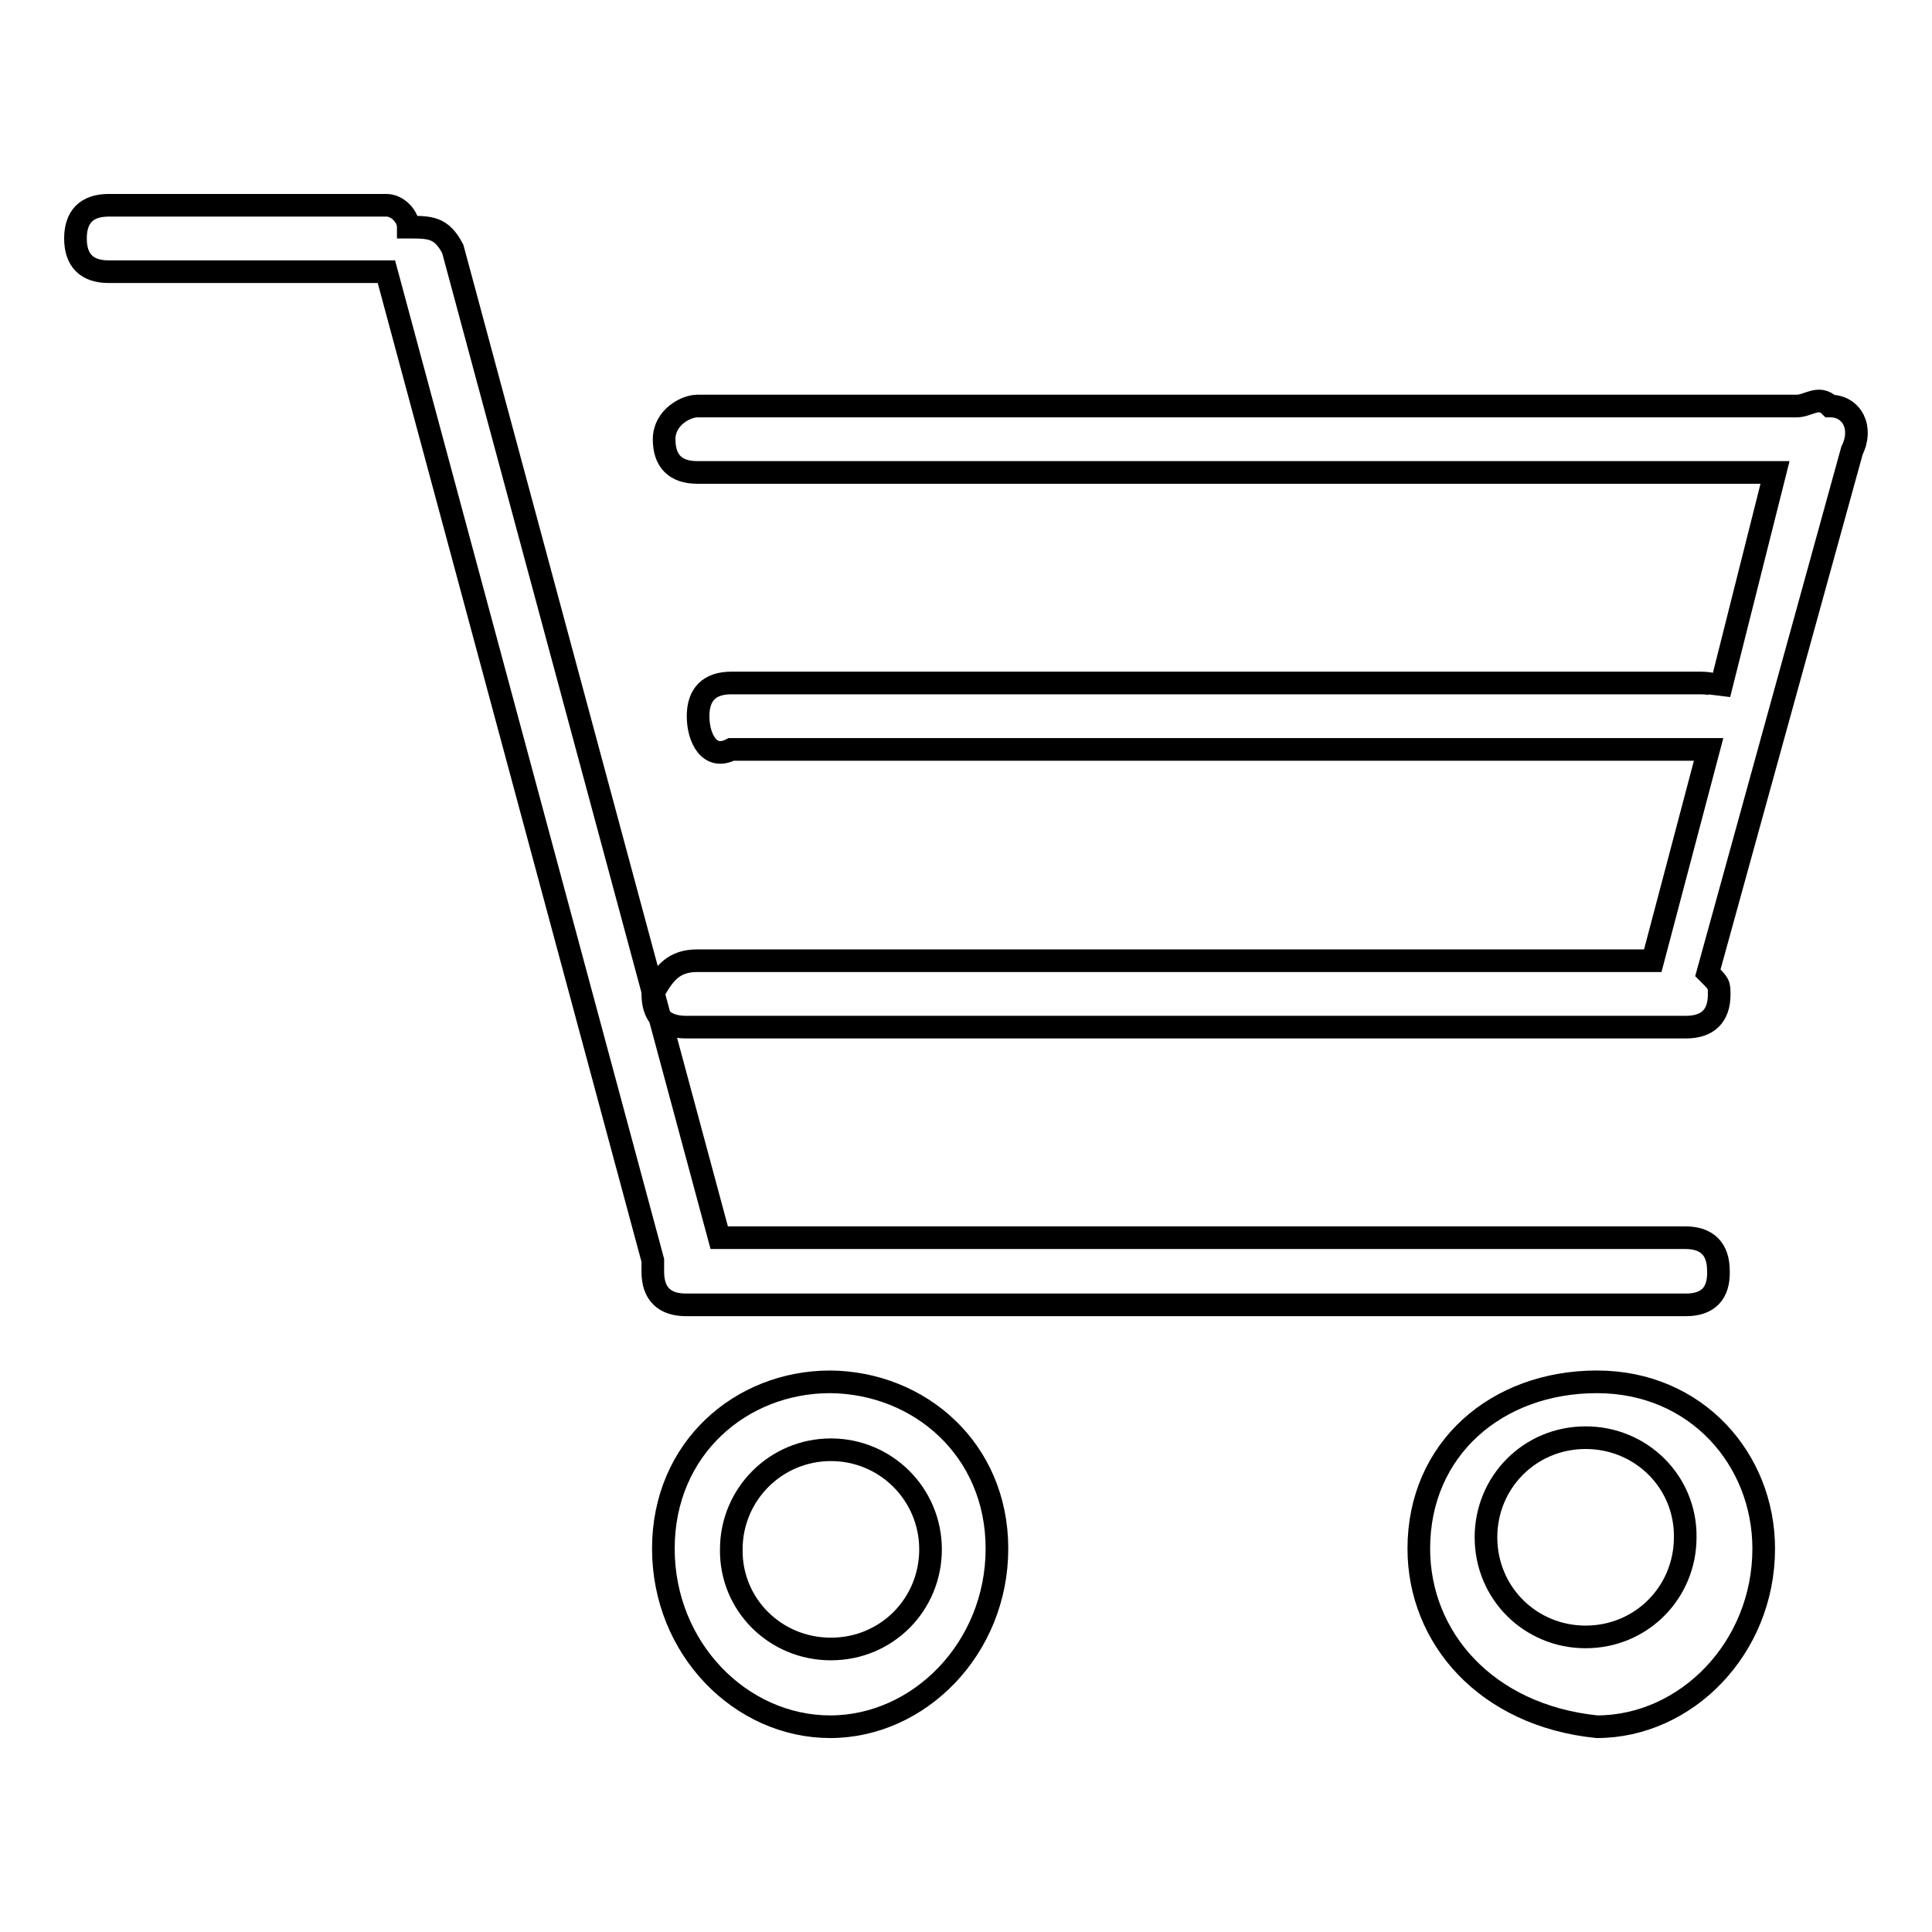
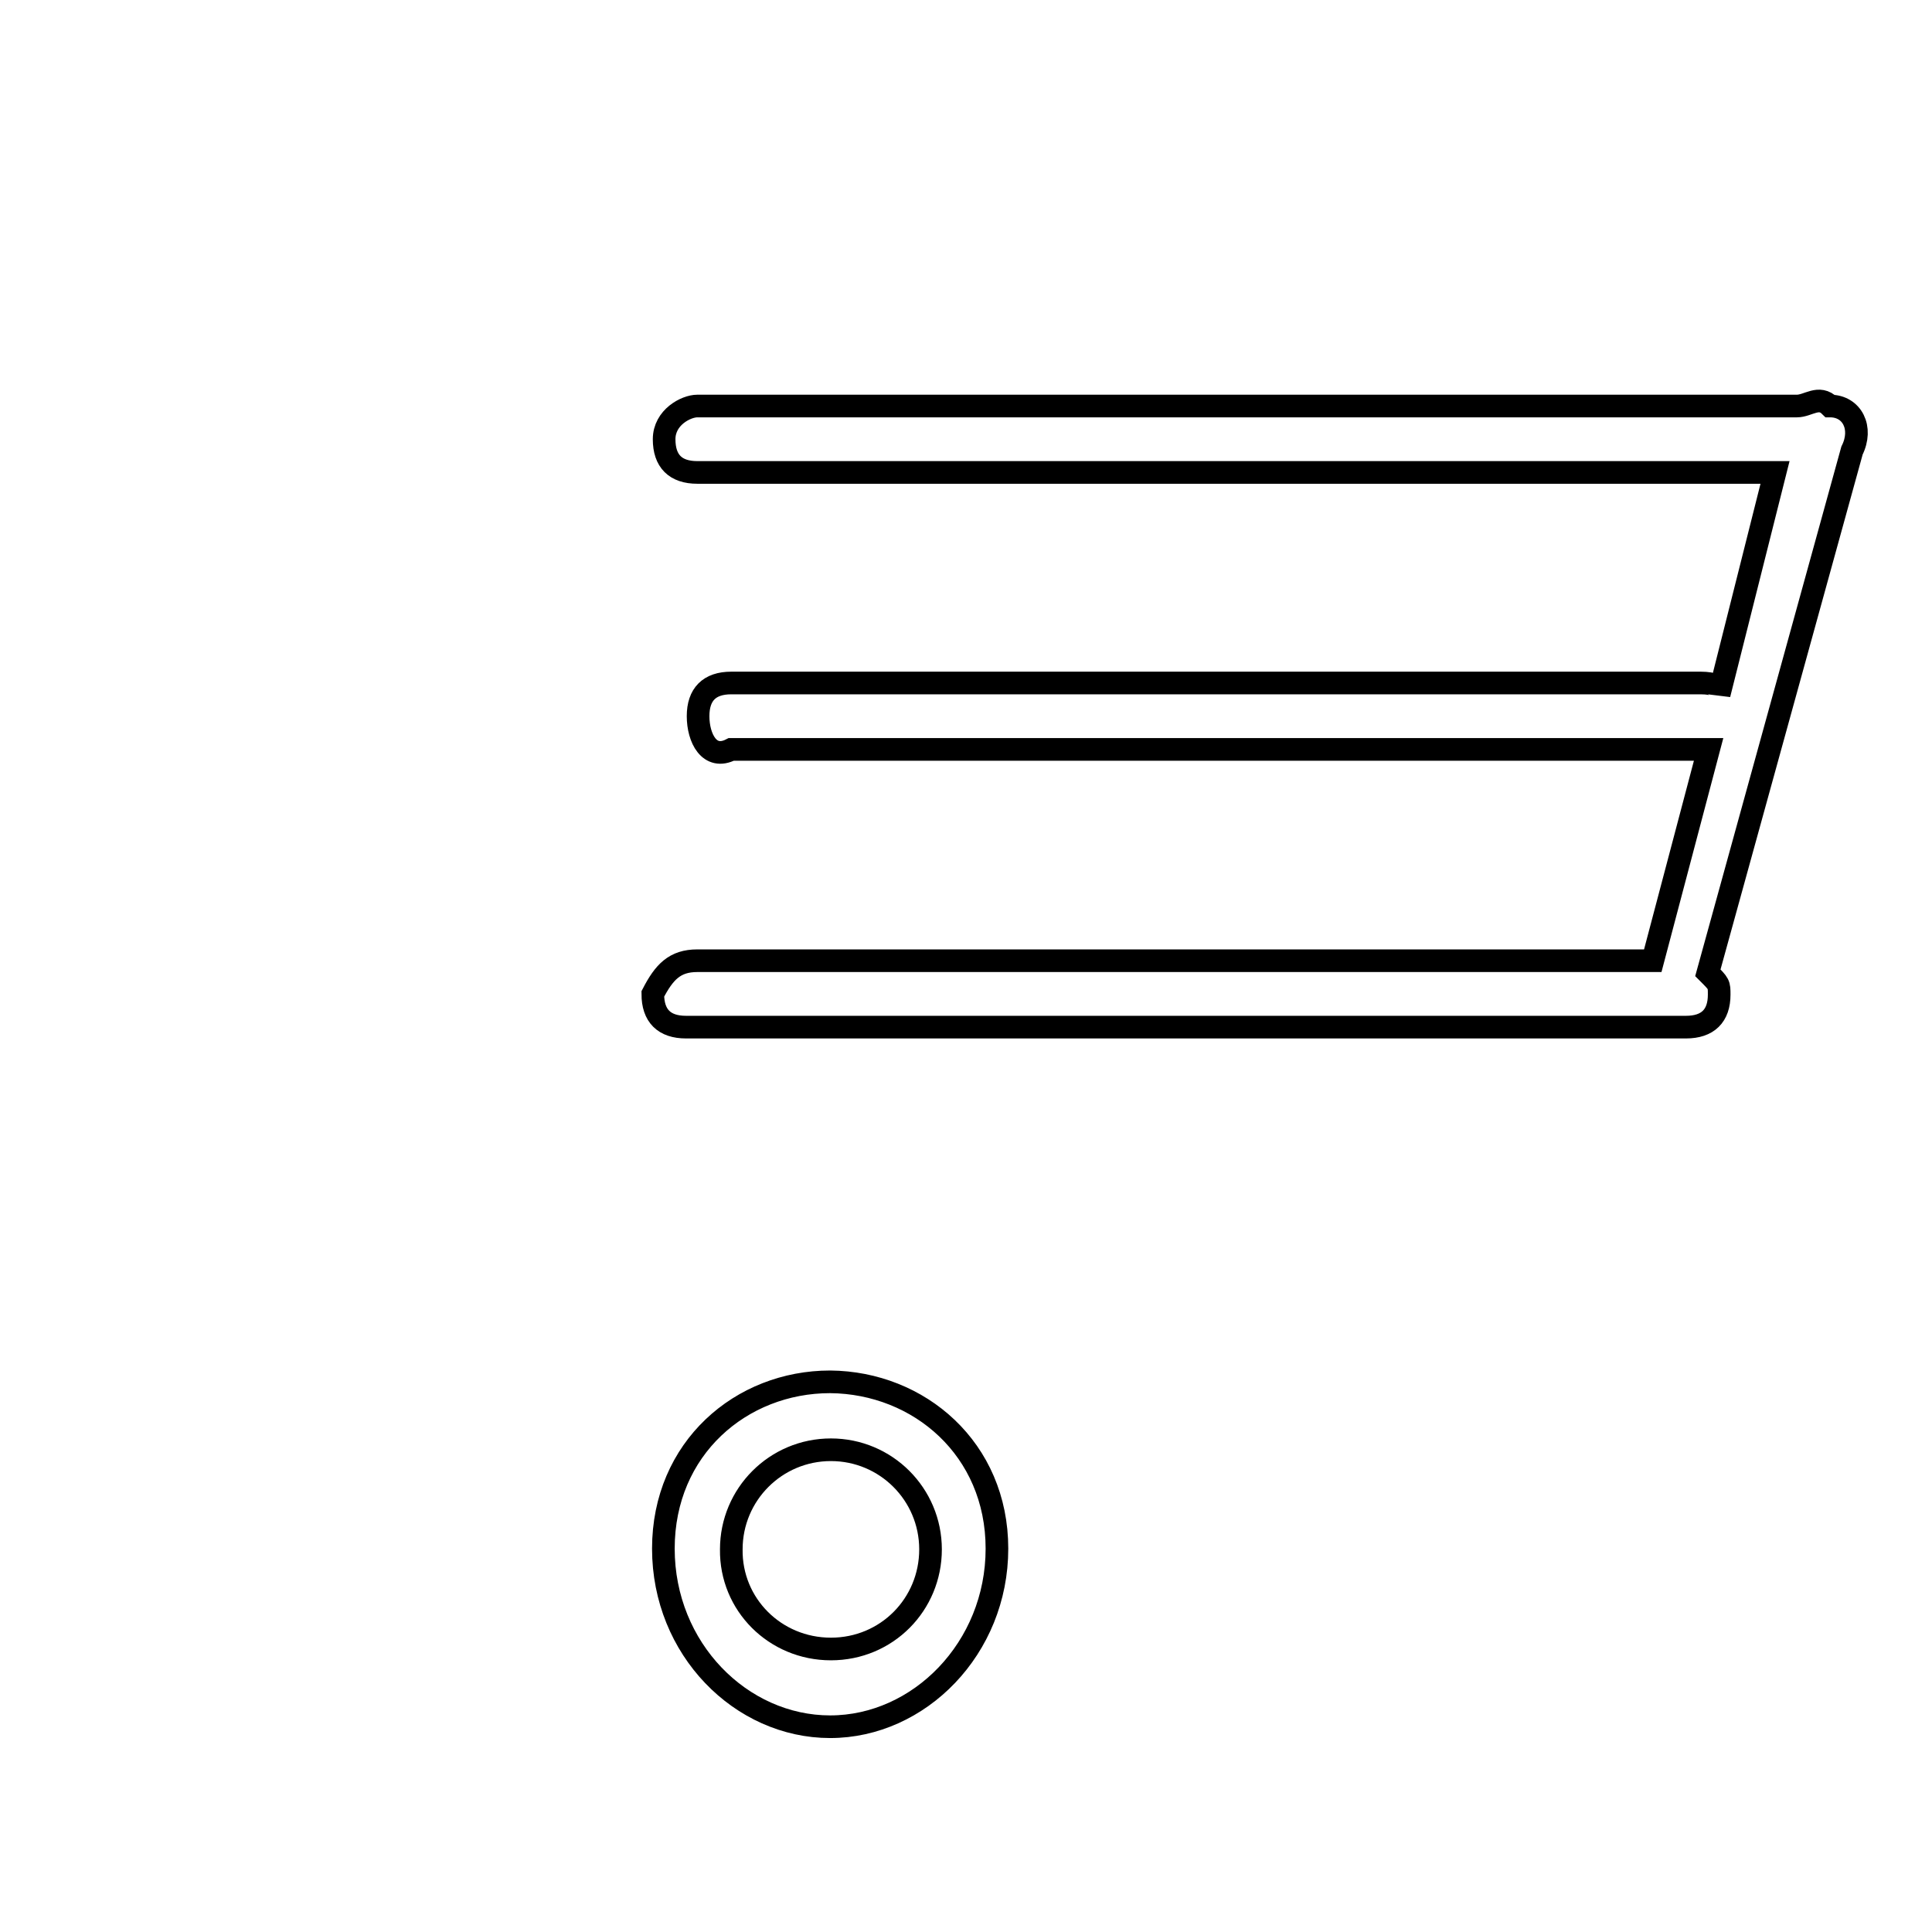
<svg xmlns="http://www.w3.org/2000/svg" version="1.1" x="0px" y="0px" viewBox="0 0 256 256" enable-background="new 0 0 256 256" xml:space="preserve">
  <g>
    <g>
      <path stroke-width="3" fill-opacity="0" stroke="#000000" d="M223.4,136.1H90.9c-2.9,0-4.4-1.5-4.4-4.4c1.5-2.9,2.9-4.4,5.9-4.4H219l7.4-28c0,0,0,0-1.5,0h-128c-2.9,1.5-4.4-1.5-4.4-4.4c0-2.9,1.5-4.4,4.4-4.4h128c1.5,0,2.9,0,2.9,1.5l7.4-29.4H92.4c-2.9,0-4.4-1.5-4.4-4.4c0-2.9,2.9-4.4,4.4-4.4h144.2h1.5c1.5,0,2.9-1.5,4.4,0c2.9,0,4.4,2.9,2.9,5.9l-19.1,69.2c1.5,1.5,1.5,1.5,1.5,2.9C227.8,134.6,226.3,136.1,223.4,136.1z" />
-       <path stroke-width="3" fill-opacity="0" stroke="#000000" d="M188,205.2c0-13.2,10.3-22.1,23.6-22.1c13.2,0,22.1,10.3,22.1,22.1c0,13.2-10.3,23.6-22.1,23.6C196.9,227.3,188,217,188,205.2z M210.1,190.5c-7.4,0-13.2,5.9-13.2,13.2c0,7.4,5.9,13.2,13.2,13.2c7.4,0,13.2-5.9,13.2-13.2C223.4,196.4,217.5,190.5,210.1,190.5z" />
      <path stroke-width="3" fill-opacity="0" stroke="#000000" d="M110.1,218.5c7.4,0,13.2-5.9,13.2-13.2s-5.9-13.2-13.2-13.2s-13.2,5.9-13.2,13.2C96.8,212.6,102.7,218.5,110.1,218.5z M132.1,205.2c0,13.2-10.3,23.6-22.1,23.6c-11.8,0-22.1-10.3-22.1-23.6s10.3-22.1,22.1-22.1C121.8,183.2,132.1,192,132.1,205.2z" />
-       <path stroke-width="3" fill-opacity="0" stroke="#000000" d="M223.4,172.9H90.9c-2.9,0-4.4-1.5-4.4-4.4l0,0c0,0,0,0,0-1.5L51.2,36c0,0,0,0-1.5,0H14.4c-2.9,0-4.4-1.5-4.4-4.4s1.5-4.4,4.4-4.4h36.8c1.5,0,2.9,1.5,2.9,2.9l0,0c2.9,0,4.4,0,5.9,2.9l35.3,131h128c2.9,0,4.4,1.5,4.4,4.4C227.8,171.4,226.3,172.9,223.4,172.9z" />
    </g>
  </g>
</svg>